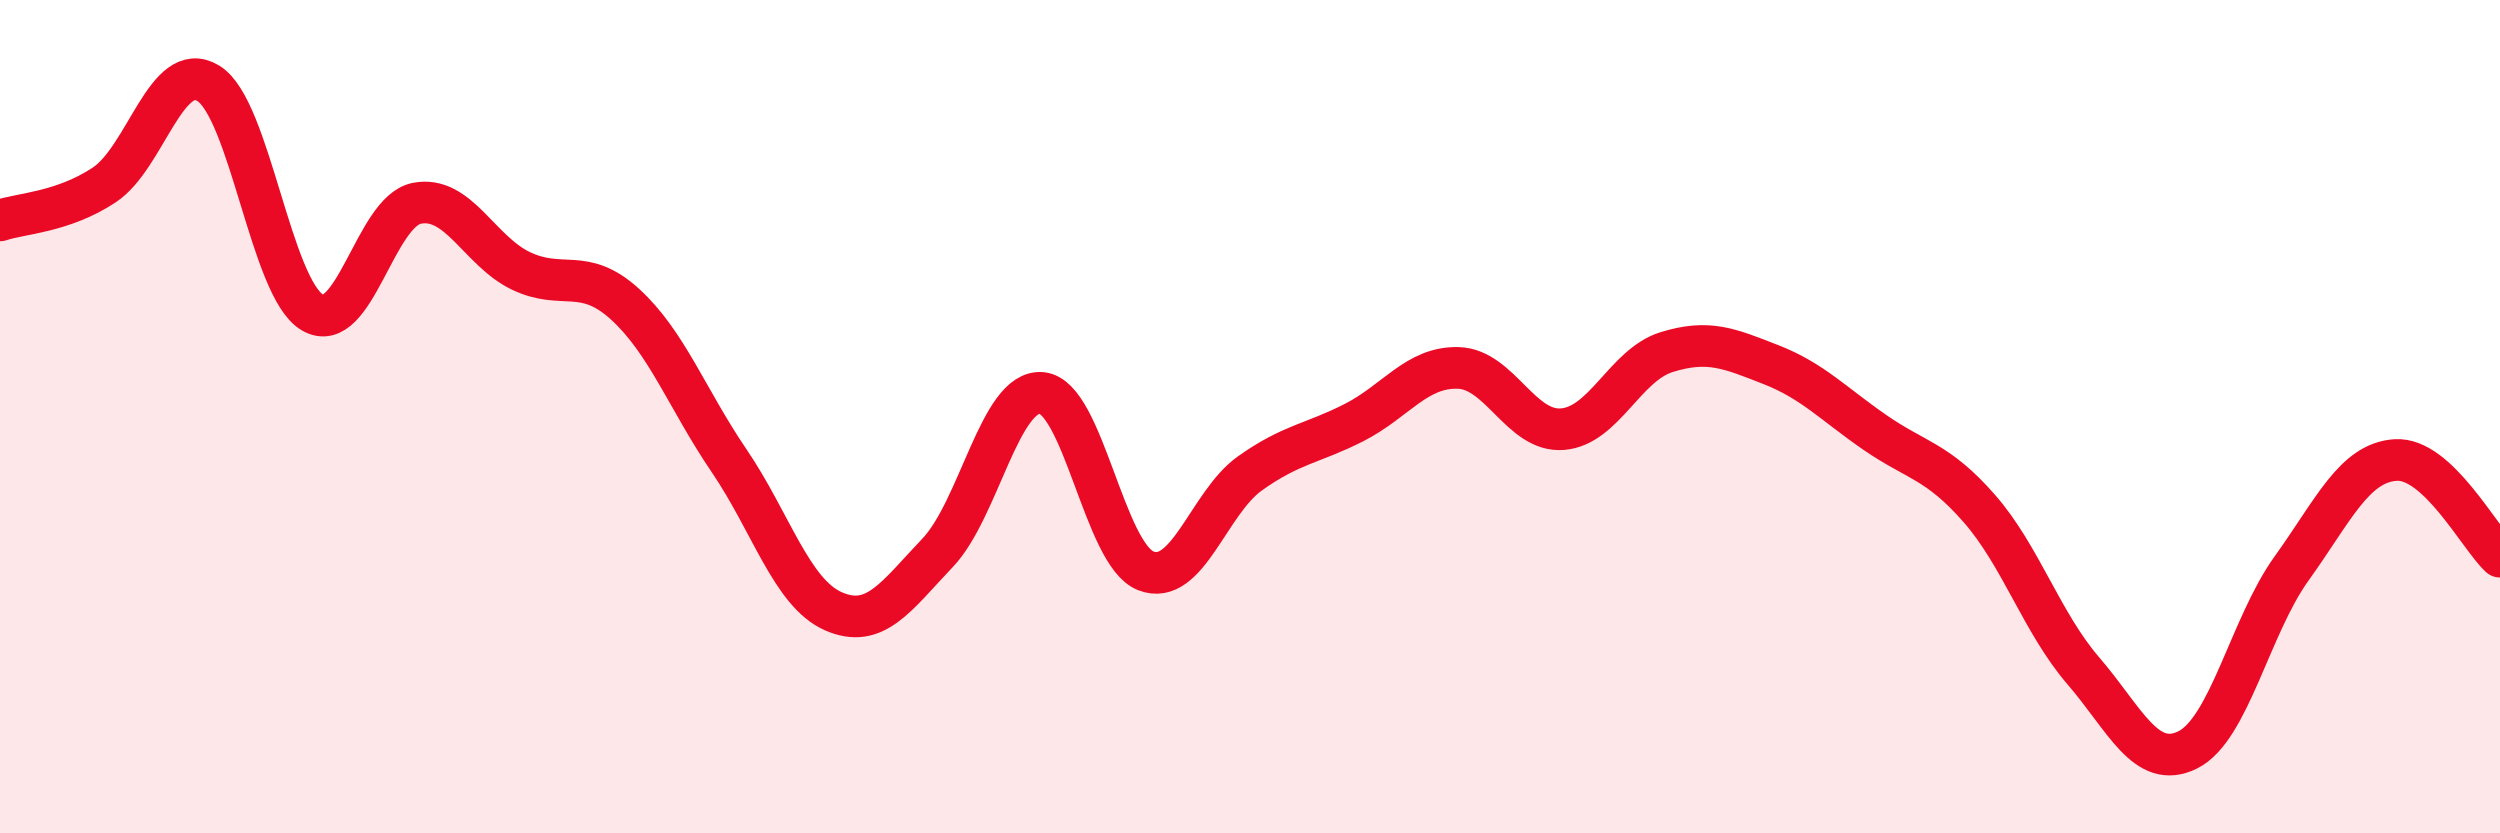
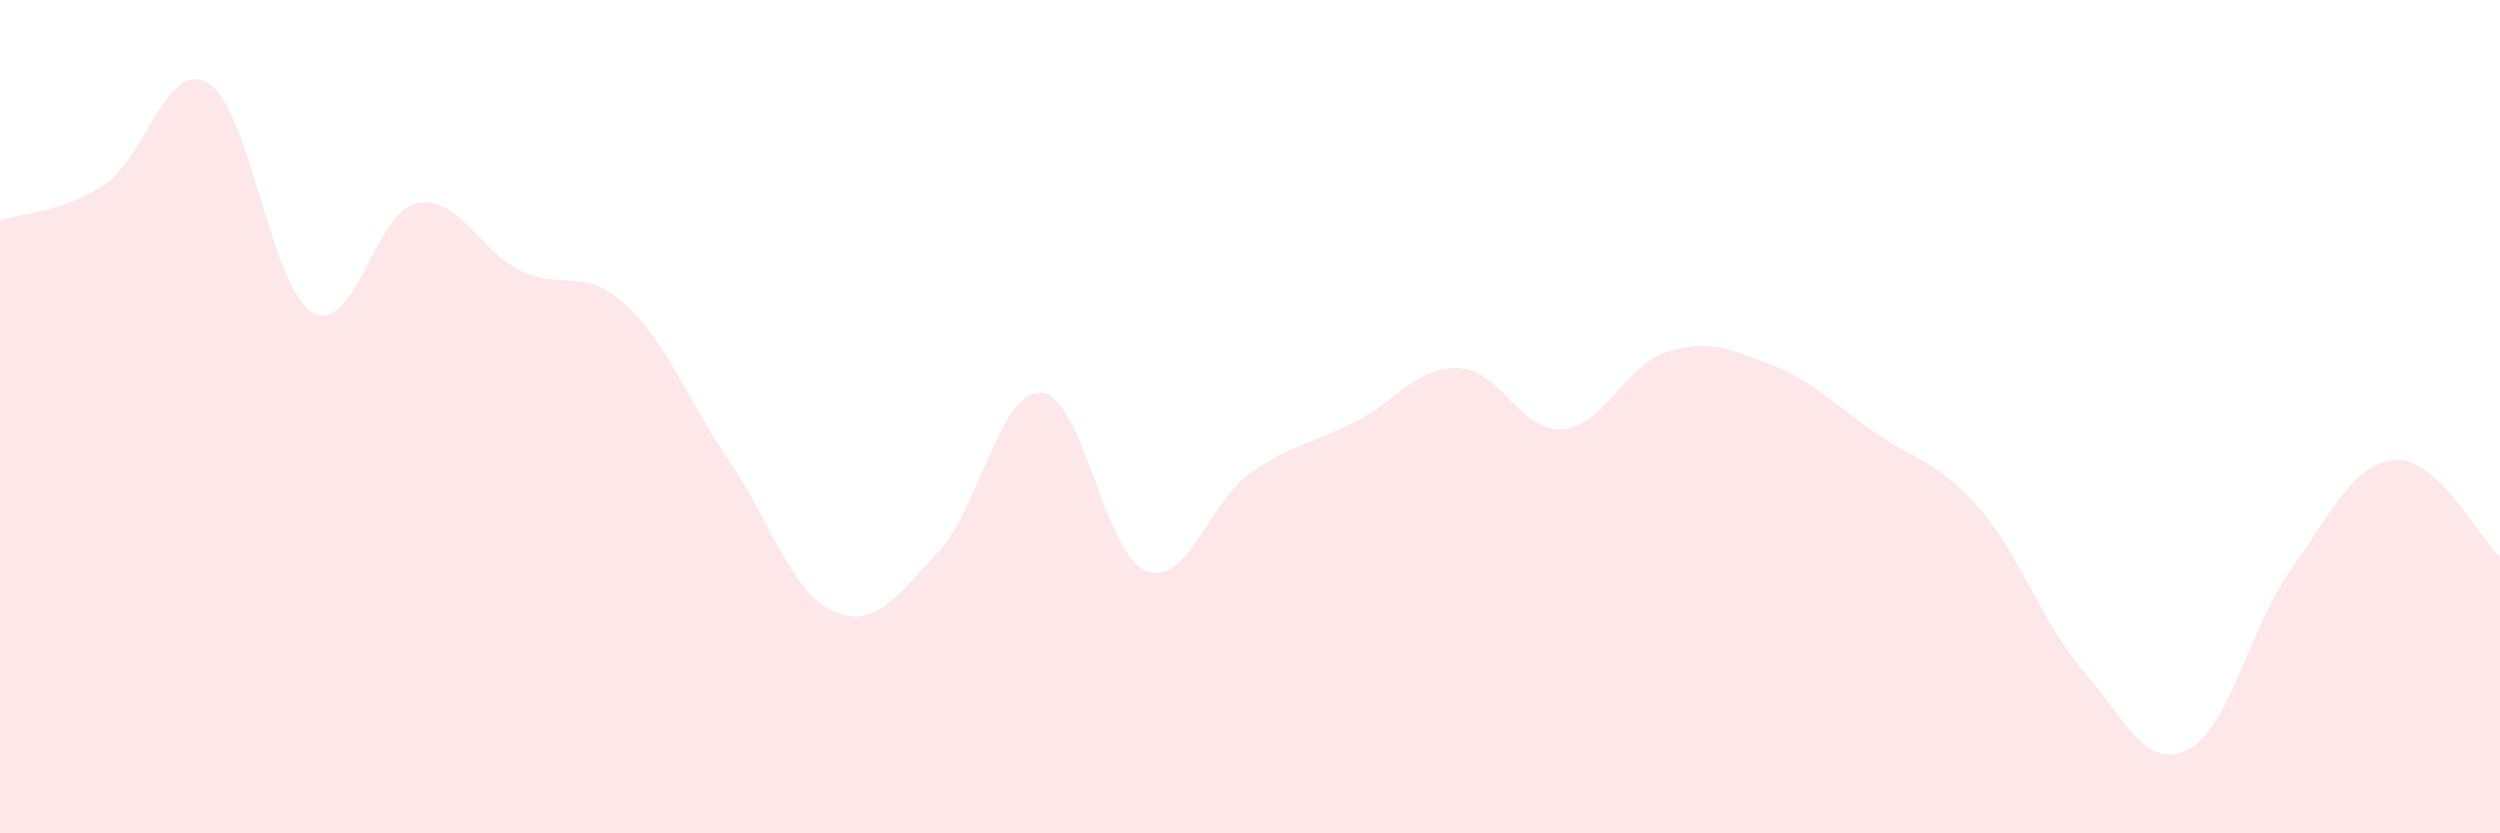
<svg xmlns="http://www.w3.org/2000/svg" width="60" height="20" viewBox="0 0 60 20">
  <path d="M 0,5.29 C 0.5,5.12 1.5,5.1 2.5,4.44 C 3.5,3.78 4,1.39 5,2 C 6,2.61 6.5,6.92 7.5,7.5 C 8.5,8.08 9,5.08 10,4.88 C 11,4.68 11.5,6.02 12.5,6.5 C 13.5,6.98 14,6.39 15,7.3 C 16,8.21 16.5,9.59 17.5,11.06 C 18.5,12.53 19,14.23 20,14.67 C 21,15.11 21.5,14.32 22.5,13.27 C 23.5,12.22 24,9.34 25,9.43 C 26,9.52 26.5,13.31 27.5,13.7 C 28.5,14.09 29,12.07 30,11.36 C 31,10.65 31.5,10.65 32.5,10.14 C 33.5,9.63 34,8.8 35,8.83 C 36,8.86 36.5,10.38 37.5,10.3 C 38.5,10.22 39,8.76 40,8.45 C 41,8.14 41.5,8.36 42.5,8.75 C 43.5,9.14 44,9.69 45,10.38 C 46,11.07 46.5,11.06 47.5,12.2 C 48.5,13.34 49,14.94 50,16.1 C 51,17.26 51.5,18.49 52.5,18 C 53.5,17.51 54,15.03 55,13.64 C 56,12.25 56.5,11.1 57.5,11.04 C 58.5,10.98 59.5,12.9 60,13.36L60 20L0 20Z" fill="#EB0A25" opacity="0.1" stroke-linecap="round" stroke-linejoin="round" />
-   <path d="M 0,5.29 C 0.5,5.12 1.5,5.1 2.5,4.44 C 3.5,3.78 4,1.39 5,2 C 6,2.61 6.5,6.92 7.5,7.5 C 8.5,8.08 9,5.08 10,4.88 C 11,4.68 11.5,6.02 12.5,6.5 C 13.5,6.98 14,6.39 15,7.3 C 16,8.21 16.5,9.59 17.5,11.06 C 18.5,12.53 19,14.23 20,14.67 C 21,15.11 21.5,14.32 22.5,13.27 C 23.5,12.22 24,9.34 25,9.43 C 26,9.52 26.5,13.31 27.5,13.7 C 28.5,14.09 29,12.07 30,11.36 C 31,10.65 31.5,10.65 32.5,10.14 C 33.5,9.63 34,8.8 35,8.83 C 36,8.86 36.5,10.38 37.5,10.3 C 38.5,10.22 39,8.76 40,8.45 C 41,8.14 41.5,8.36 42.5,8.75 C 43.5,9.14 44,9.69 45,10.38 C 46,11.07 46.5,11.06 47.5,12.2 C 48.5,13.34 49,14.94 50,16.1 C 51,17.26 51.5,18.49 52.5,18 C 53.5,17.51 54,15.03 55,13.64 C 56,12.25 56.5,11.1 57.5,11.04 C 58.5,10.98 59.5,12.9 60,13.36" stroke="#EB0A25" stroke-width="1" fill="none" stroke-linecap="round" stroke-linejoin="round" />
</svg>